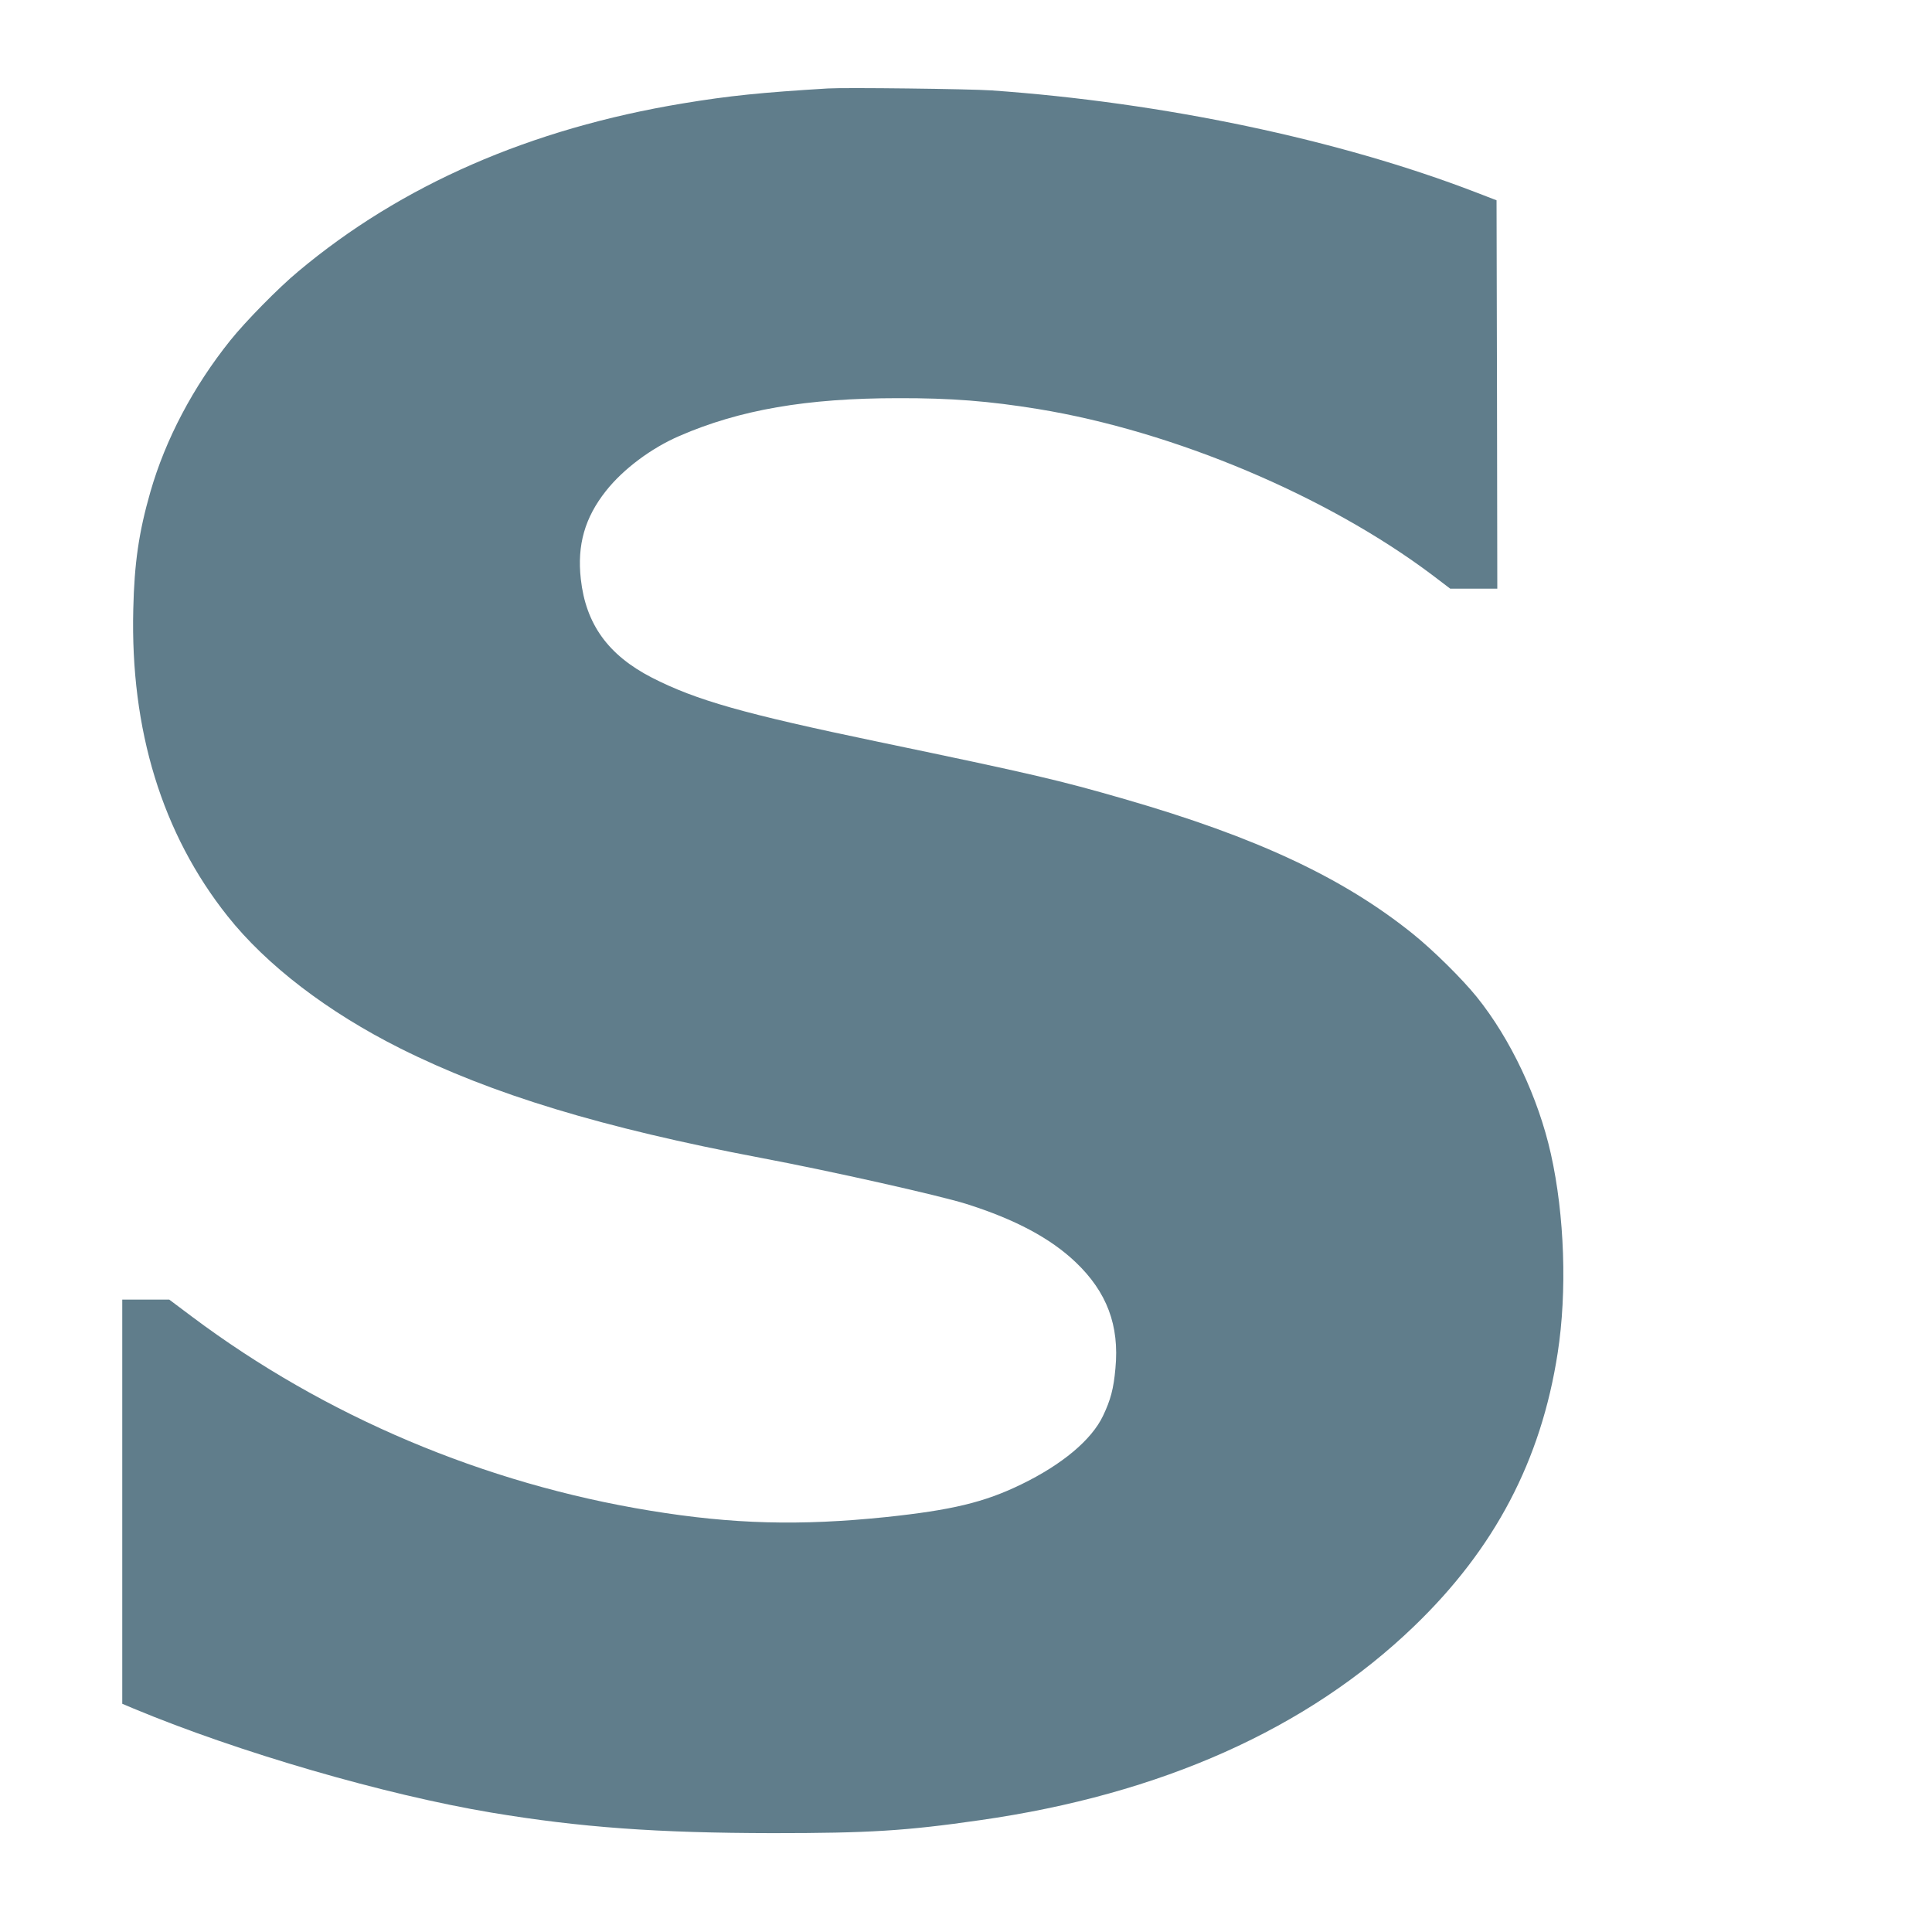
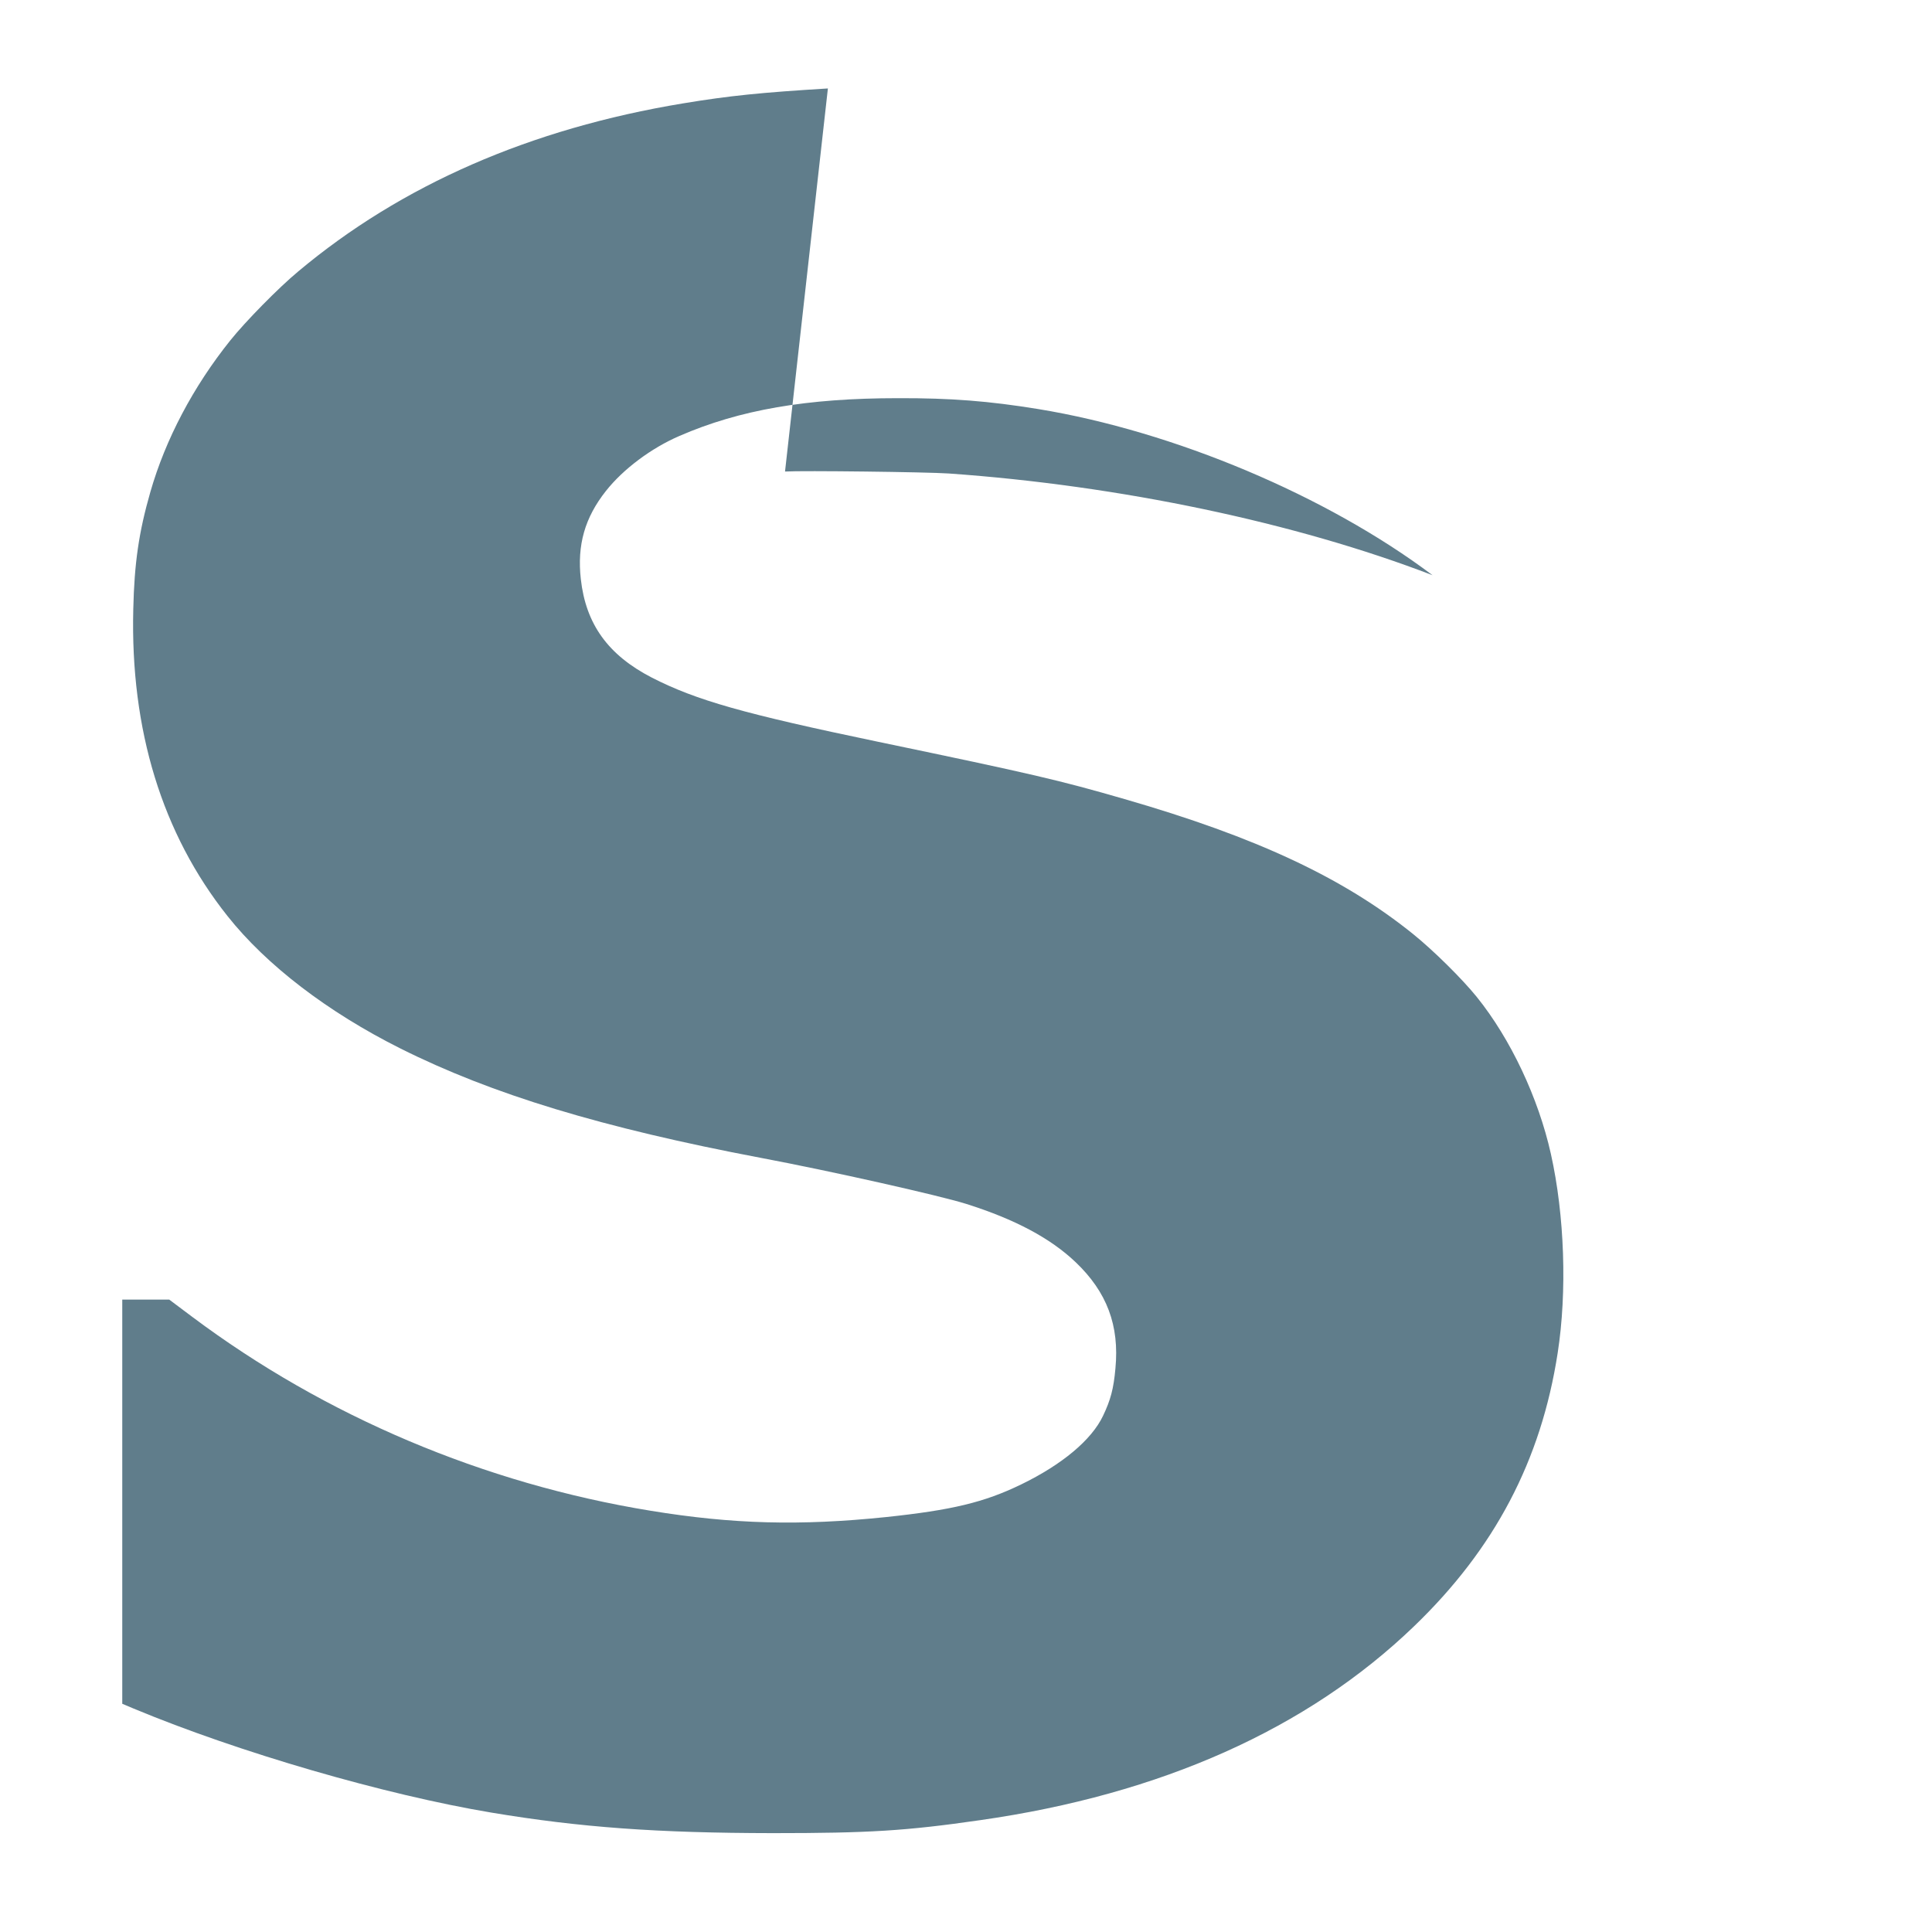
<svg xmlns="http://www.w3.org/2000/svg" version="1.0" width="1280pt" height="1280pt" viewBox="0 0 1280 1280" preserveAspectRatio="xMidYMid meet">
  <g transform="translate(0,1280) scale(0.1,-0.1)" fill="#607d8b" stroke="none">
-     <path d="M5485 12214 c-443 -27 -652 -48 -960 -99 -1011 -167 -1867 -541 -2550 -1114 -131 -109 -347 -329 -449 -456 -246 -307 -430 -656 -530 -1005 -76 -265 -106 -470 -113 -776 -20 -800 191 -1488 625 -2034 258 -325 663 -635 1144 -876 607 -304 1338 -526 2388 -725 467 -88 1182 -249 1361 -305 323 -102 558 -227 725 -386 208 -198 291 -420 264 -704 -12 -135 -32 -209 -82 -314 -76 -160 -271 -323 -543 -455 -245 -119 -460 -170 -895 -216 -571 -59 -1016 -47 -1560 42 -1104 180 -2157 626 -3037 1285 l-152 114 -155 0 -156 0 0 -1339 0 -1339 76 -32 c696 -290 1664 -571 2370 -689 587 -98 1098 -135 1864 -136 636 0 883 15 1374 86 1199 171 2169 605 2875 1285 534 514 841 1098 951 1810 63 405 46 912 -45 1319 -83 372 -267 762 -491 1040 -98 121 -285 306 -421 416 -464 374 -1040 643 -1913 895 -433 125 -598 164 -1630 379 -892 186 -1207 275 -1502 426 -289 149 -437 354 -470 653 -25 225 26 406 167 584 114 144 299 283 487 364 398 173 843 250 1448 250 351 1 602 -19 928 -72 898 -147 1913 -574 2613 -1101 l117 -89 156 0 156 0 -2 1287 -3 1286 -140 54 c-907 349 -2070 594 -3205 674 -144 10 -970 20 -1085 13z" />
+     <path d="M5485 12214 c-443 -27 -652 -48 -960 -99 -1011 -167 -1867 -541 -2550 -1114 -131 -109 -347 -329 -449 -456 -246 -307 -430 -656 -530 -1005 -76 -265 -106 -470 -113 -776 -20 -800 191 -1488 625 -2034 258 -325 663 -635 1144 -876 607 -304 1338 -526 2388 -725 467 -88 1182 -249 1361 -305 323 -102 558 -227 725 -386 208 -198 291 -420 264 -704 -12 -135 -32 -209 -82 -314 -76 -160 -271 -323 -543 -455 -245 -119 -460 -170 -895 -216 -571 -59 -1016 -47 -1560 42 -1104 180 -2157 626 -3037 1285 l-152 114 -155 0 -156 0 0 -1339 0 -1339 76 -32 c696 -290 1664 -571 2370 -689 587 -98 1098 -135 1864 -136 636 0 883 15 1374 86 1199 171 2169 605 2875 1285 534 514 841 1098 951 1810 63 405 46 912 -45 1319 -83 372 -267 762 -491 1040 -98 121 -285 306 -421 416 -464 374 -1040 643 -1913 895 -433 125 -598 164 -1630 379 -892 186 -1207 275 -1502 426 -289 149 -437 354 -470 653 -25 225 26 406 167 584 114 144 299 283 487 364 398 173 843 250 1448 250 351 1 602 -19 928 -72 898 -147 1913 -574 2613 -1101 c-907 349 -2070 594 -3205 674 -144 10 -970 20 -1085 13z" />
  </g>
</svg>